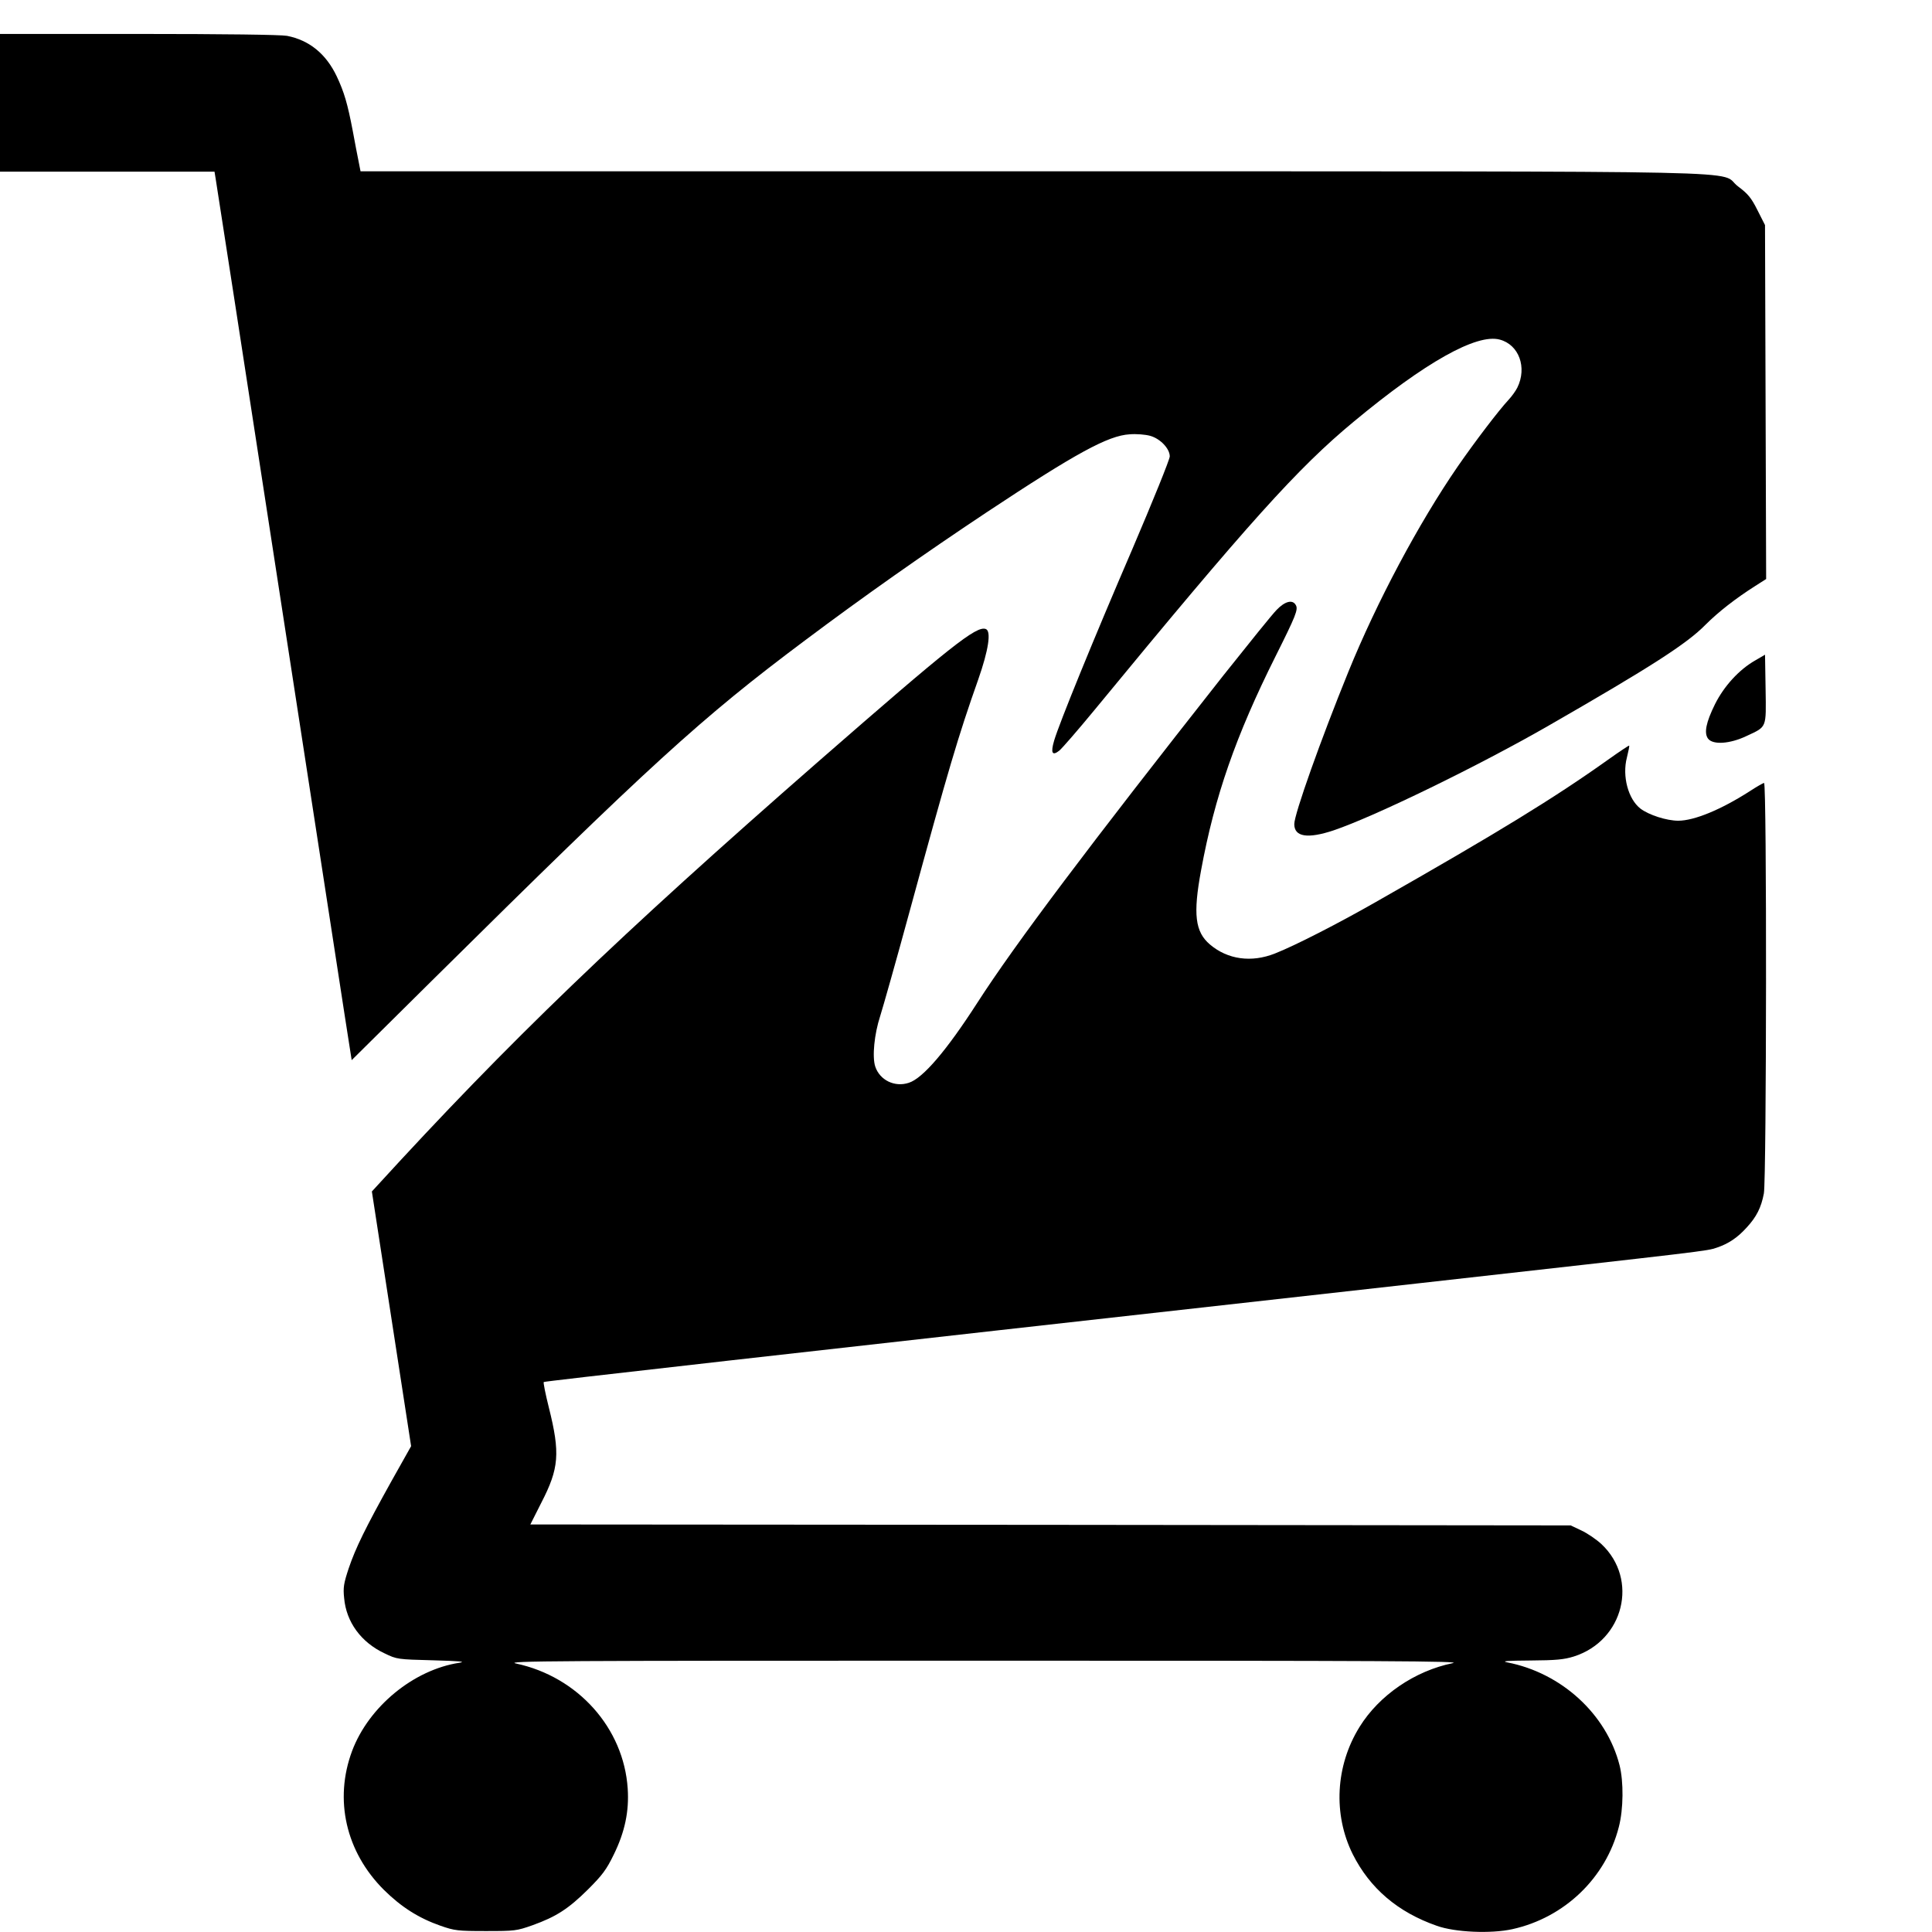
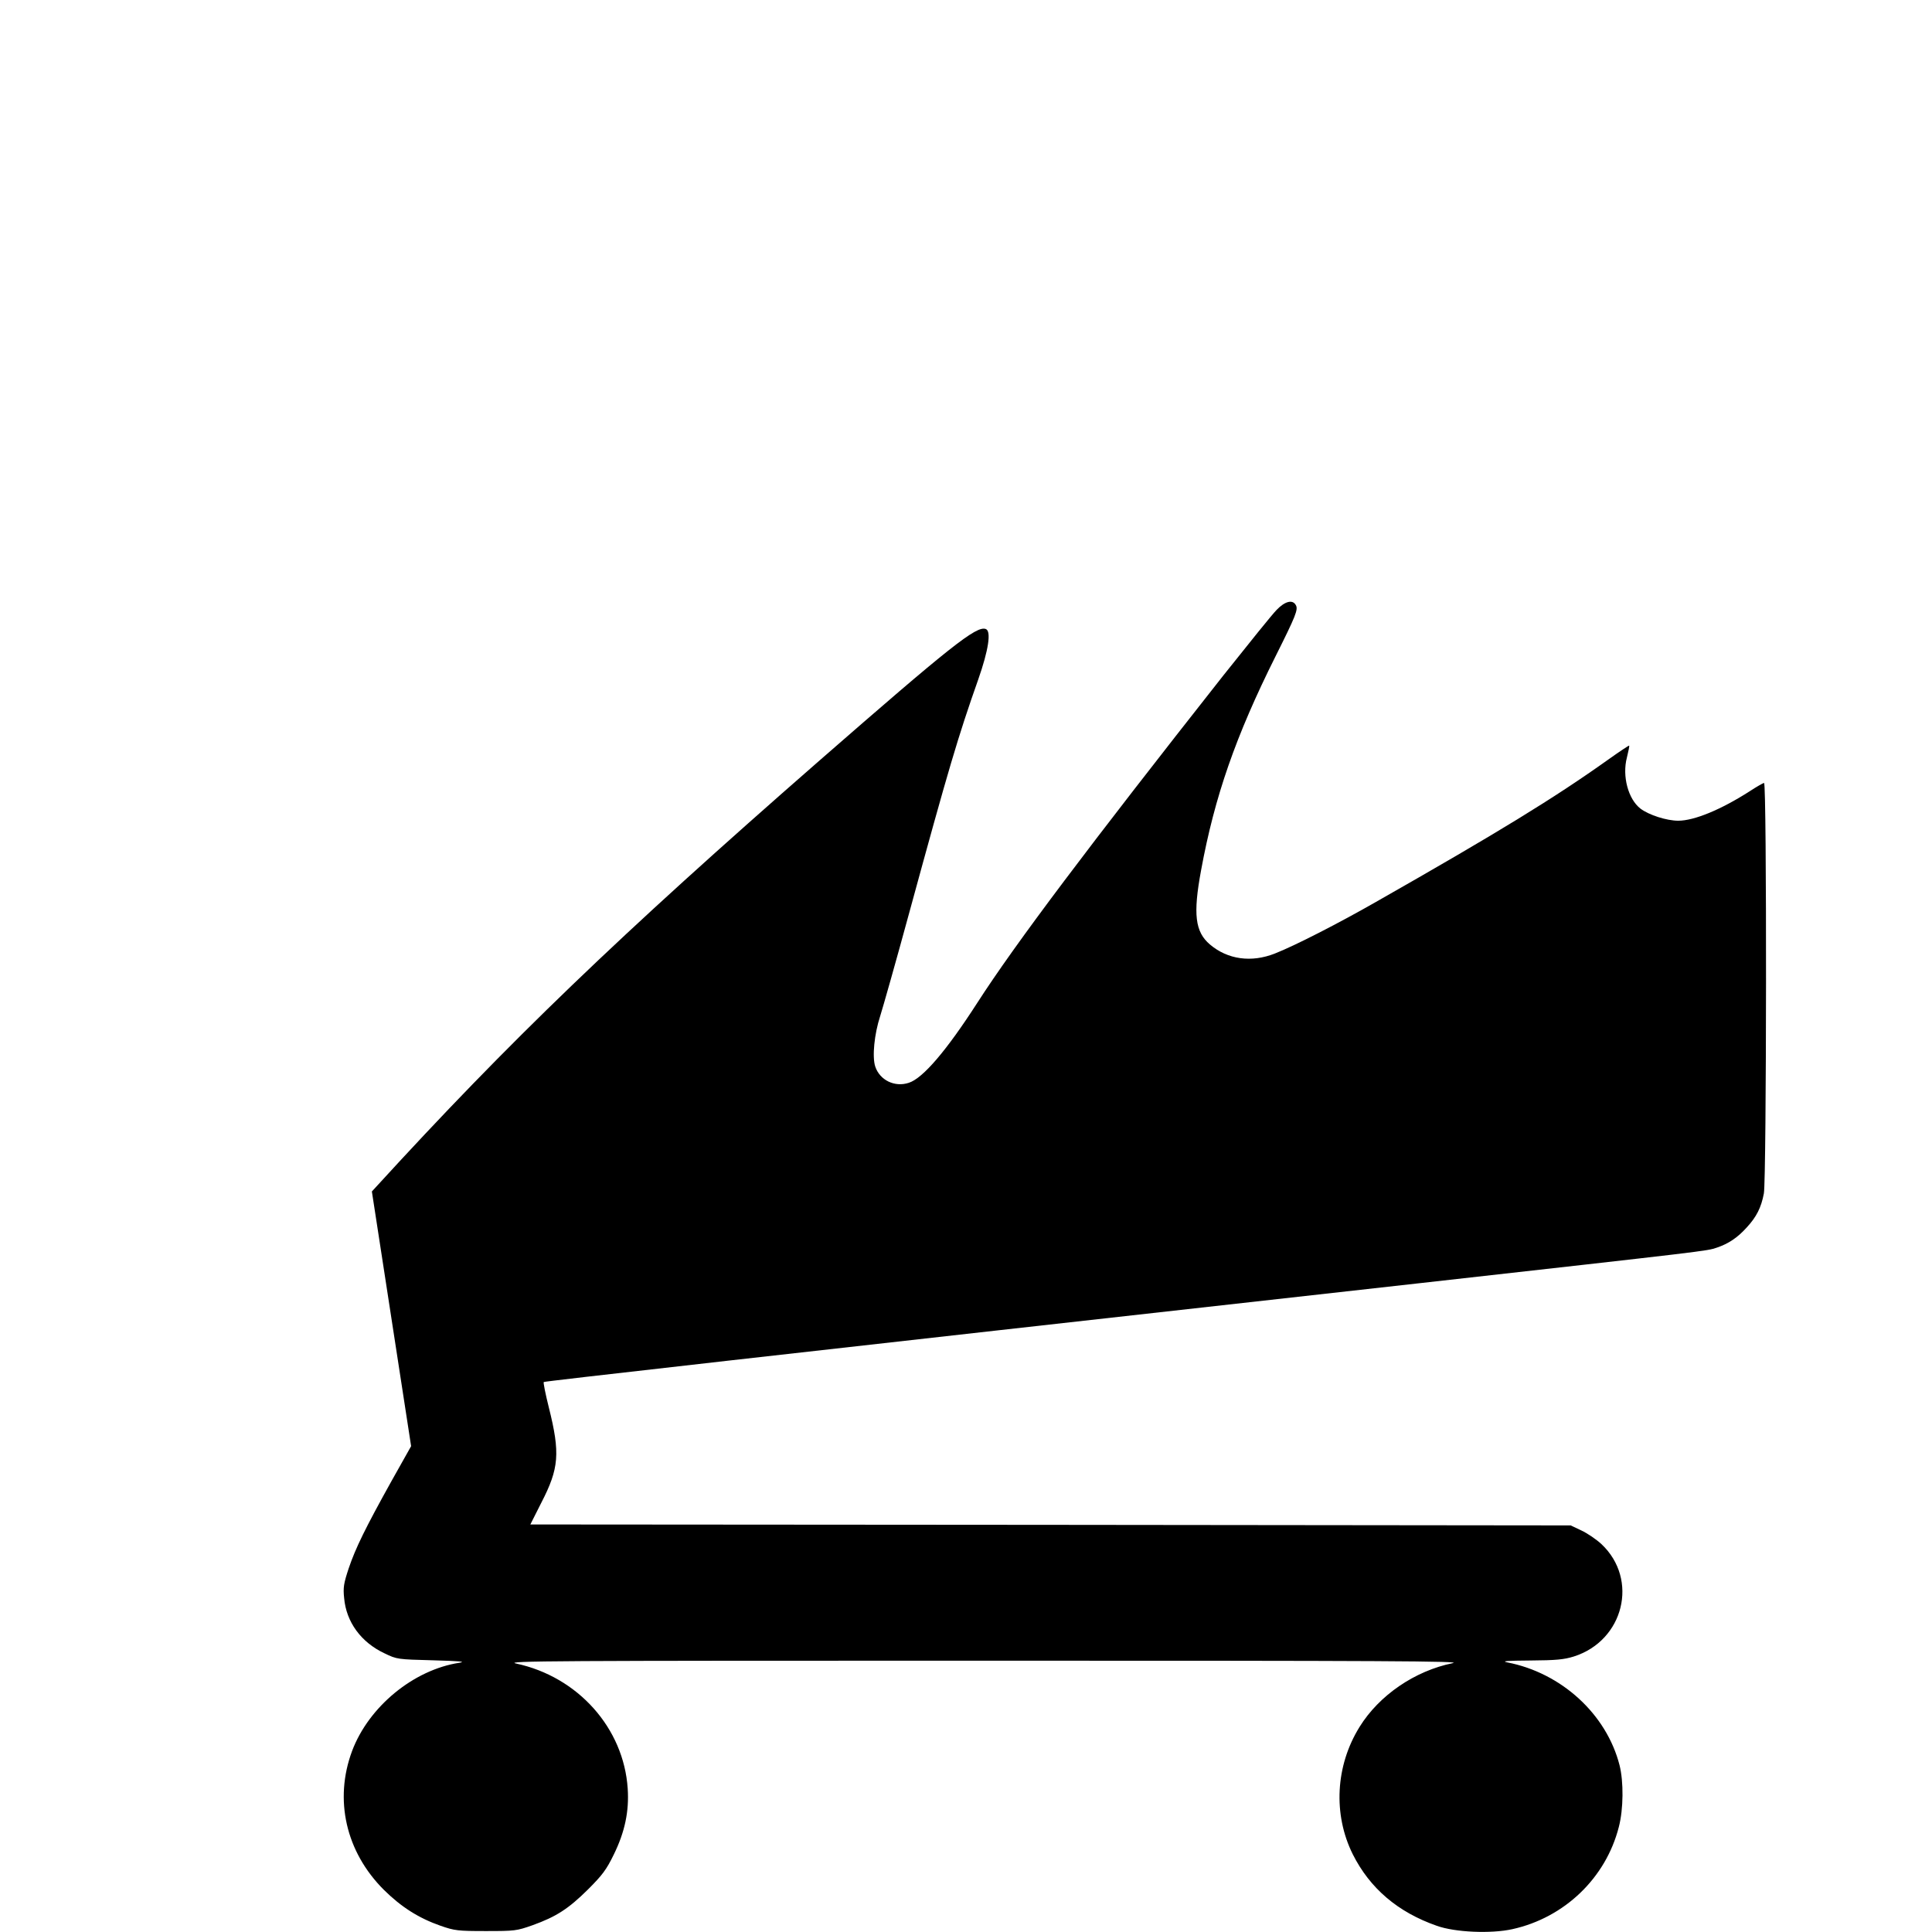
<svg xmlns="http://www.w3.org/2000/svg" version="1.0" width="1024pt" height="1024pt" viewBox="0 0 1024 1024" preserveAspectRatio="xMidYMid meet">
  <g transform="translate(0,1024) scale(0.1,-0.1)" fill="#000000" stroke="none">
-     <path d="M0 9695 l0 -365 569 0 568 0 6 -37 c4 -21 151 -974 327 -2118 176 -1144 337 -2187 357 -2317 l37 -237 426 422 c1158 1146 1426 1391 1977 1803 308 231 632 459 963 679 474 314 643 406 757 413 35 3 84 -1 109 -8 54 -15 104 -68 104 -109 0 -16 -90 -238 -199 -493 -203 -471 -387 -922 -414 -1014 -19 -65 -10 -82 27 -53 14 11 99 109 188 217 816 992 1077 1282 1373 1527 379 315 652 468 774 435 102 -27 146 -148 93 -255 -8 -16 -29 -46 -47 -65 -52 -56 -177 -220 -269 -353 -207 -301 -428 -716 -579 -1087 -146 -359 -287 -755 -287 -808 0 -68 71 -79 209 -33 216 73 771 343 1141 556 541 311 731 433 830 534 67 67 159 139 263 205 l58 37 -3 938 -3 938 -40 79 c-33 66 -51 87 -103 126 -115 87 271 79 -3736 80 l-3565 0 -10 51 c-6 29 -20 102 -31 162 -28 147 -46 207 -85 290 -57 120 -146 192 -264 215 -33 6 -333 10 -787 10 l-734 0 0 -365z" />
    <path d="M6766 7007 c-23 -23 -149 -180 -282 -347 -710 -901 -1104 -1424 -1304 -1735 -163 -253 -288 -400 -363 -424 -75 -25 -154 14 -178 86 -17 52 -5 172 26 267 14 44 85 294 156 555 207 758 257 927 364 1230 54 154 70 256 40 267 -49 19 -186 -90 -885 -700 -1062 -928 -1643 -1487 -2346 -2256 l-23 -25 104 -675 104 -675 -104 -185 c-139 -250 -190 -354 -227 -463 -26 -79 -30 -101 -24 -157 11 -127 90 -235 214 -293 66 -32 69 -32 257 -37 141 -4 177 -7 140 -13 -243 -37 -481 -233 -569 -468 -96 -258 -33 -534 168 -735 92 -91 184 -150 301 -191 75 -26 91 -28 240 -28 154 0 163 1 248 31 125 45 190 87 293 189 77 77 98 105 137 185 59 120 82 230 74 350 -21 321 -264 593 -592 663 -63 14 191 15 2480 15 2146 0 2540 -2 2485 -13 -201 -41 -390 -170 -494 -338 -128 -206 -141 -464 -36 -675 91 -181 239 -307 445 -379 97 -35 288 -43 401 -18 276 61 495 271 564 541 25 95 26 241 4 328 -69 270 -307 489 -595 545 -33 7 -1 9 122 10 137 1 178 5 230 21 266 84 346 409 147 596 -27 25 -74 57 -106 72 l-57 27 -2757 3 -2757 2 58 115 c94 182 101 262 40 505 -18 72 -30 132 -27 135 4 4 1054 123 4653 525 1515 170 1512 169 1564 187 62 21 109 52 158 106 53 57 78 107 92 182 14 77 16 2175 1 2175 -5 0 -40 -20 -78 -45 -150 -96 -292 -155 -377 -155 -61 0 -155 30 -200 64 -65 50 -98 172 -72 271 8 33 14 61 12 63 -1 2 -52 -32 -111 -74 -285 -203 -583 -386 -1232 -755 -196 -112 -430 -232 -535 -273 -124 -49 -250 -32 -344 48 -79 67 -90 161 -47 393 72 392 184 713 395 1135 107 214 121 248 107 271 -17 31 -58 20 -102 -26z" />
-     <path d="M9302 6739 c-84 -48 -164 -135 -212 -231 -48 -97 -59 -153 -37 -183 26 -34 116 -28 204 14 109 51 104 39 101 249 l-3 182 -53 -31z" />
  </g>
</svg>